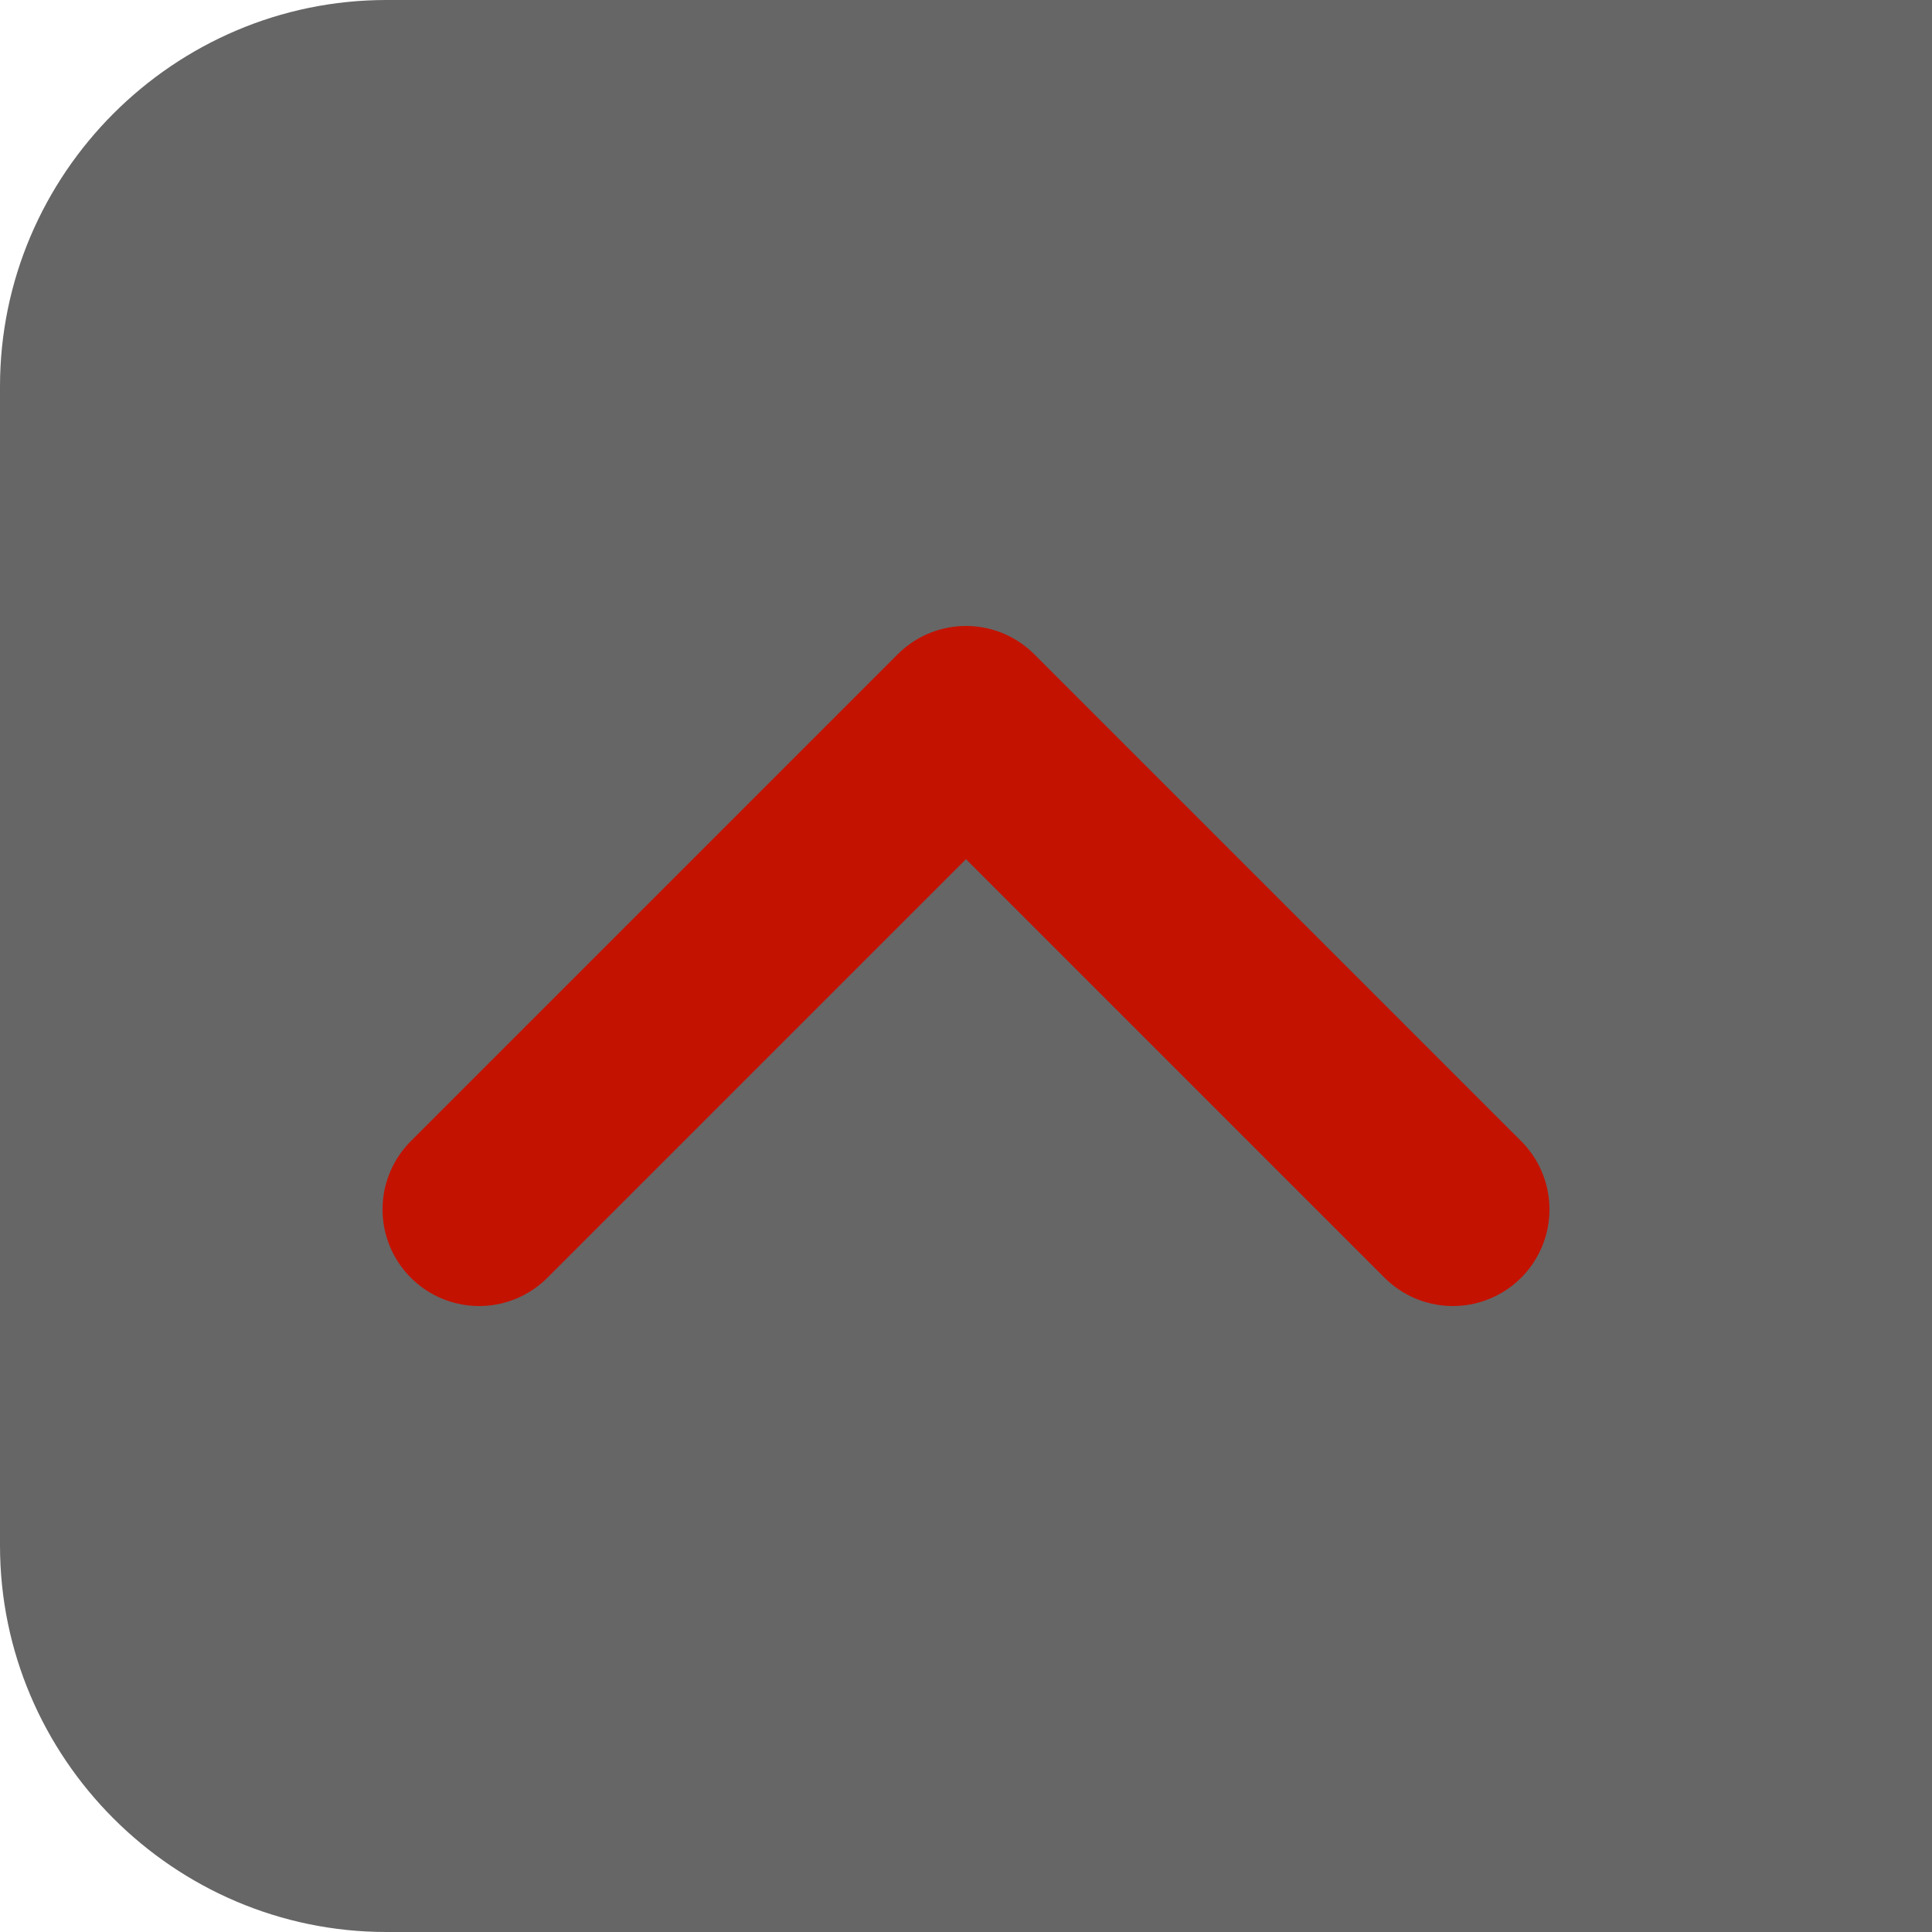
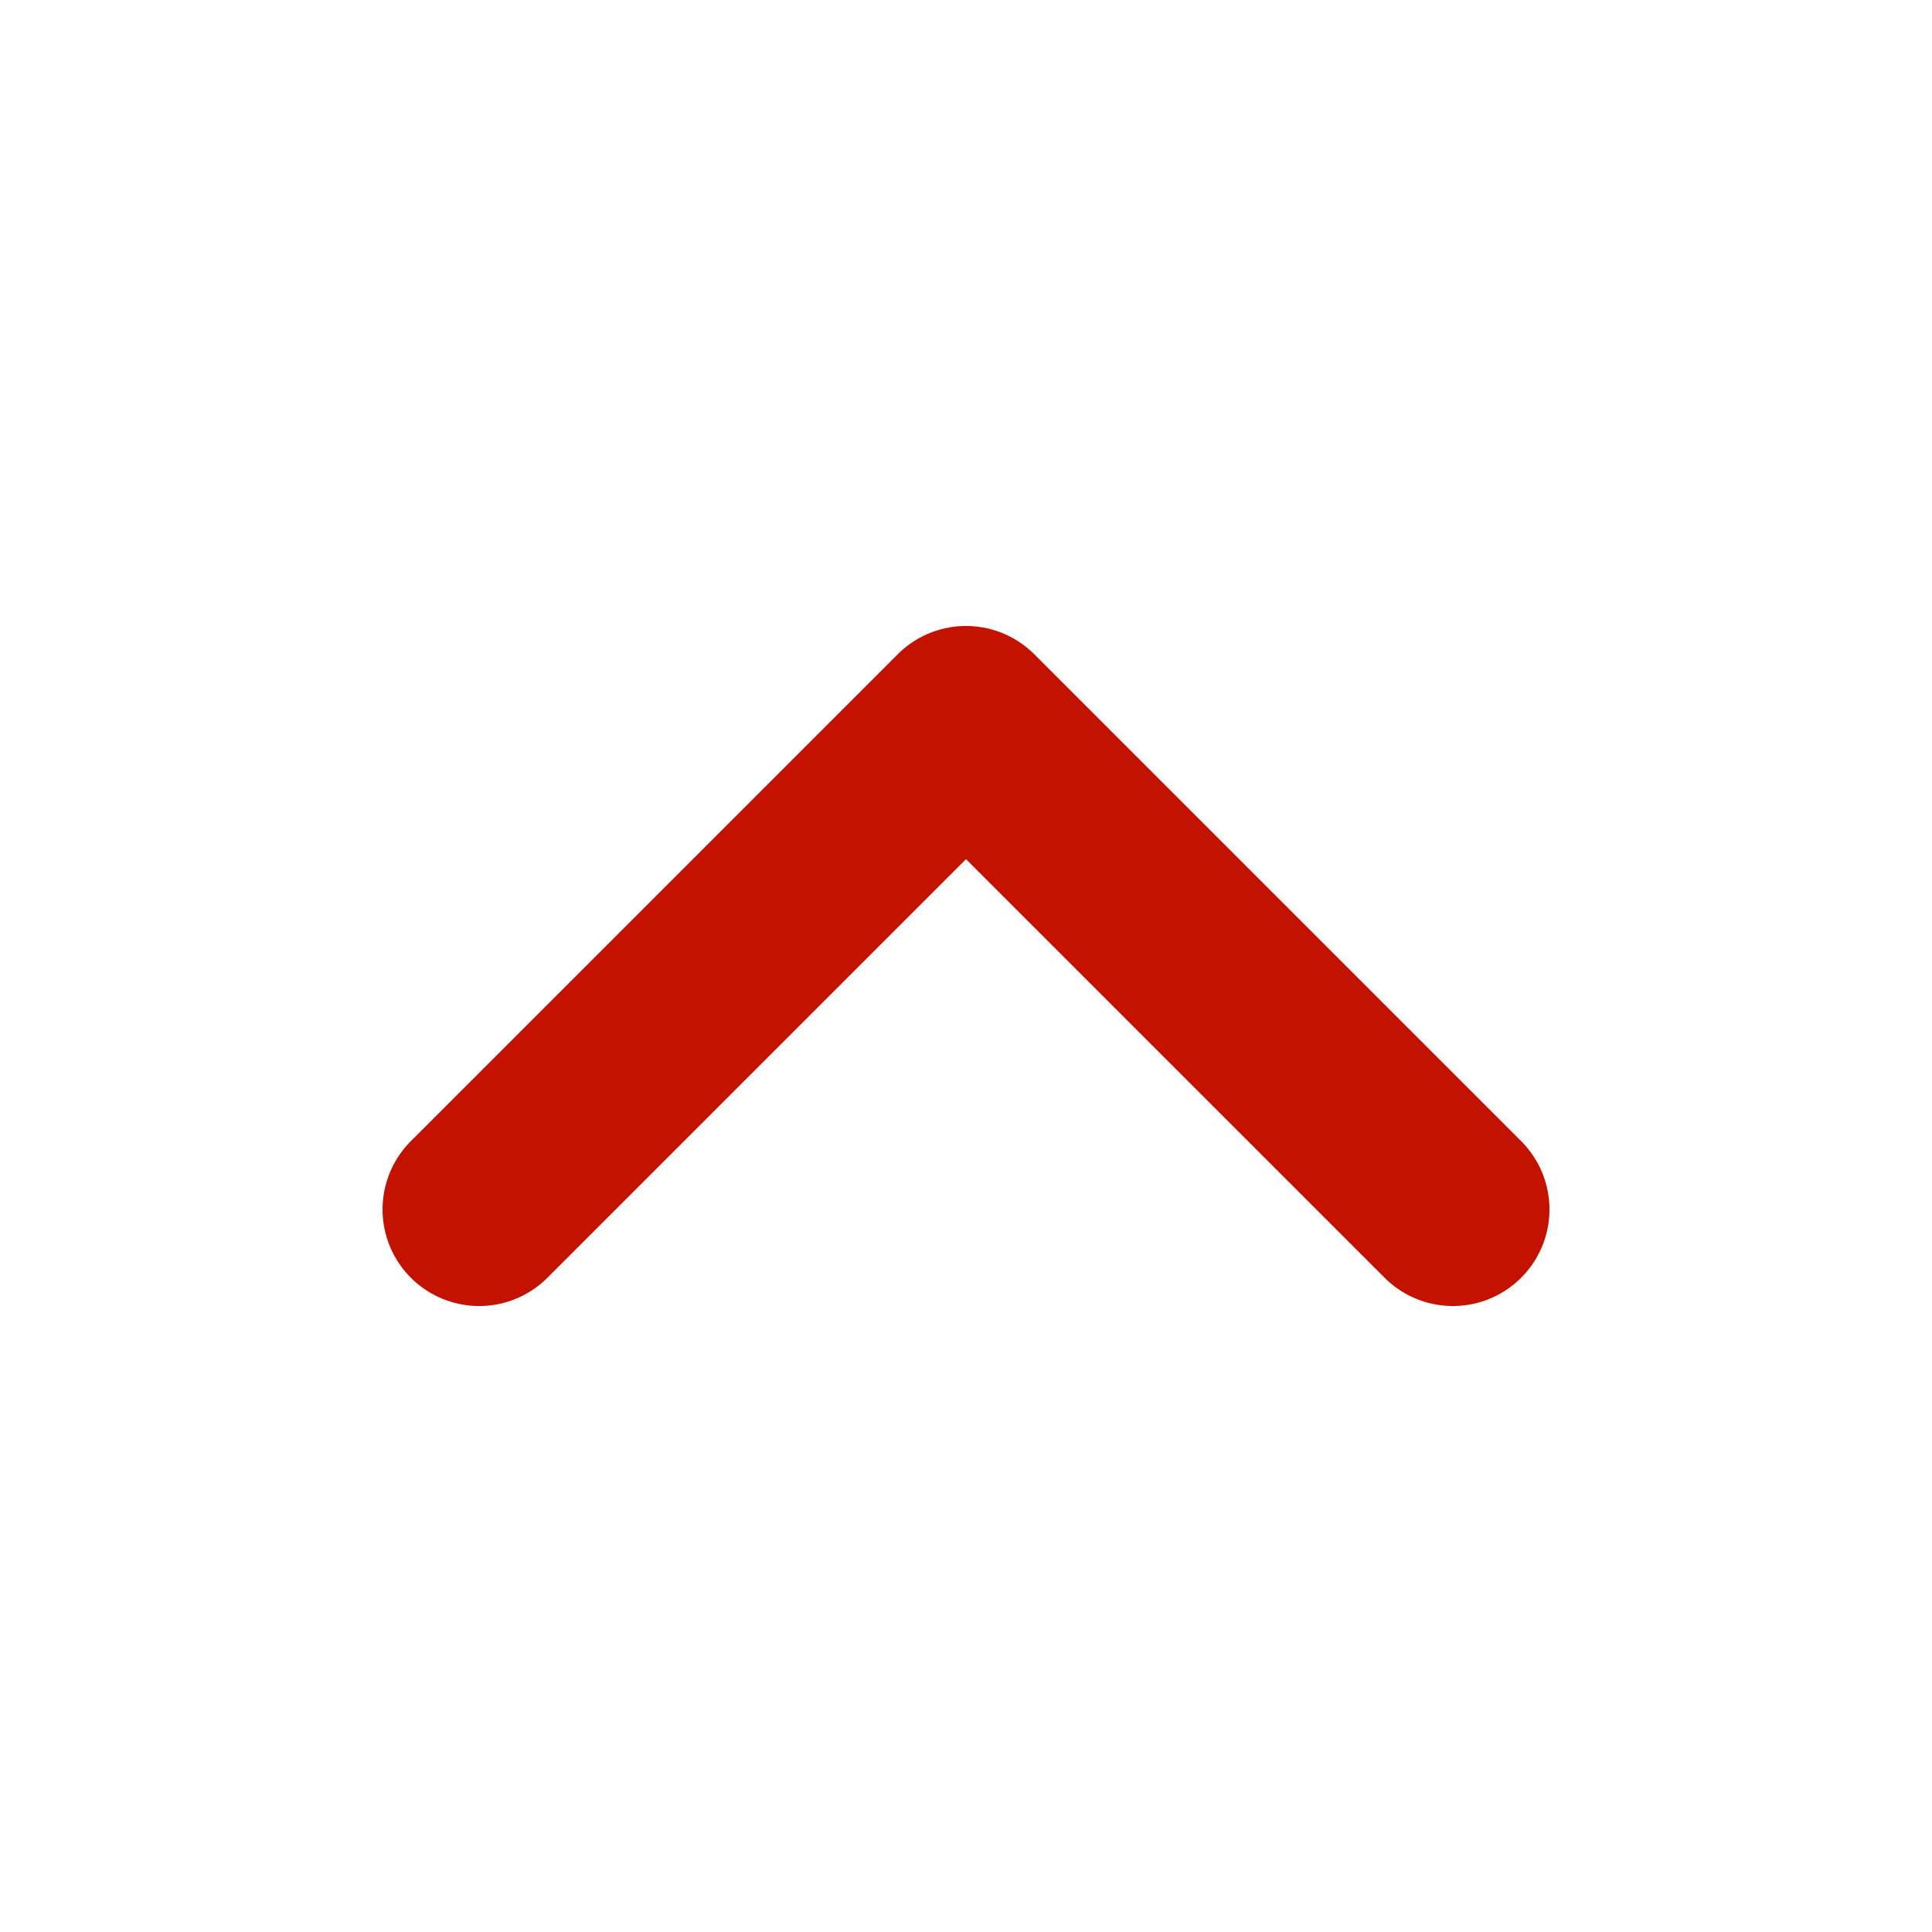
<svg xmlns="http://www.w3.org/2000/svg" version="1.1" id="圖層_1" x="0px" y="0px" viewBox="0 0 100 100" style="enable-background:new 0 0 100 100;" xml:space="preserve">
  <style type="text/css">
	.st0{opacity:0.6;enable-background:new    ;}
	.st1{fill:none;stroke:#C41200;stroke-width:10;stroke-linecap:round;stroke-linejoin:round;stroke-miterlimit:10;}
</style>
-   <path class="st0" d="M100,100H20C9,100,0,91,0,80V20C0,9,9,0,20,0h80V100z" />
  <polyline class="st1" points="24.8,62.6 50,37.4 75.2,62.6 " />
</svg>